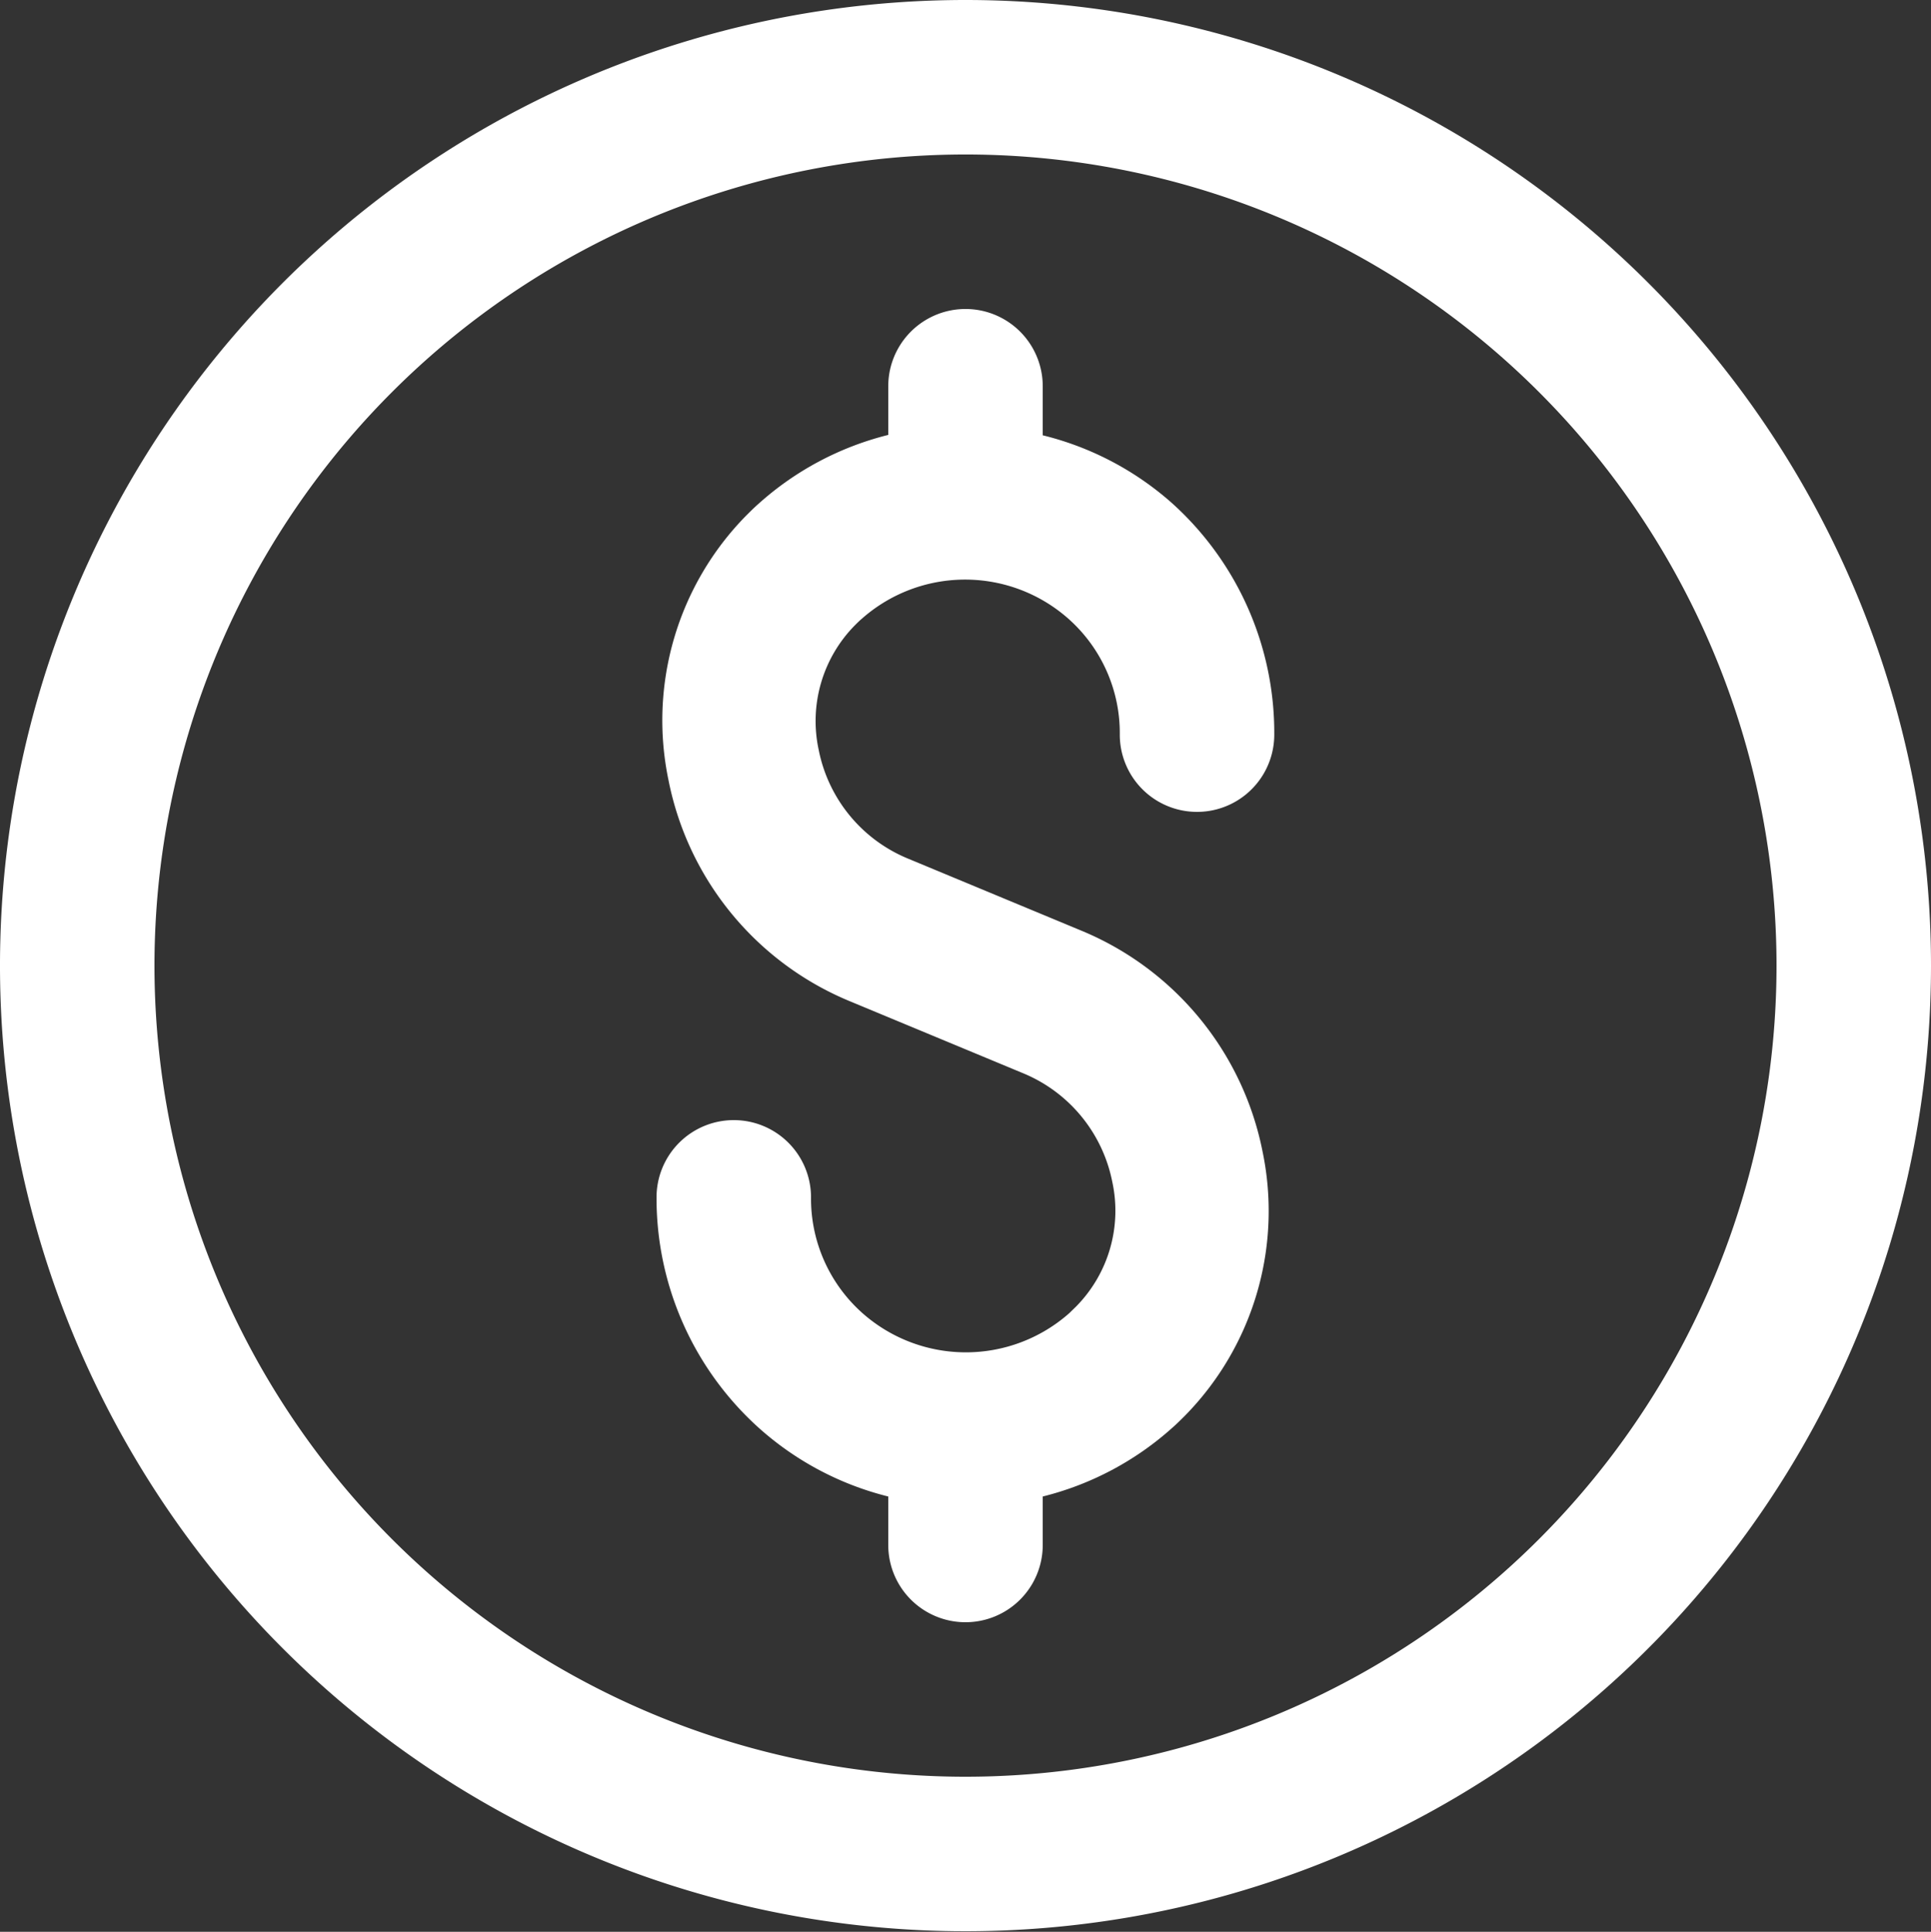
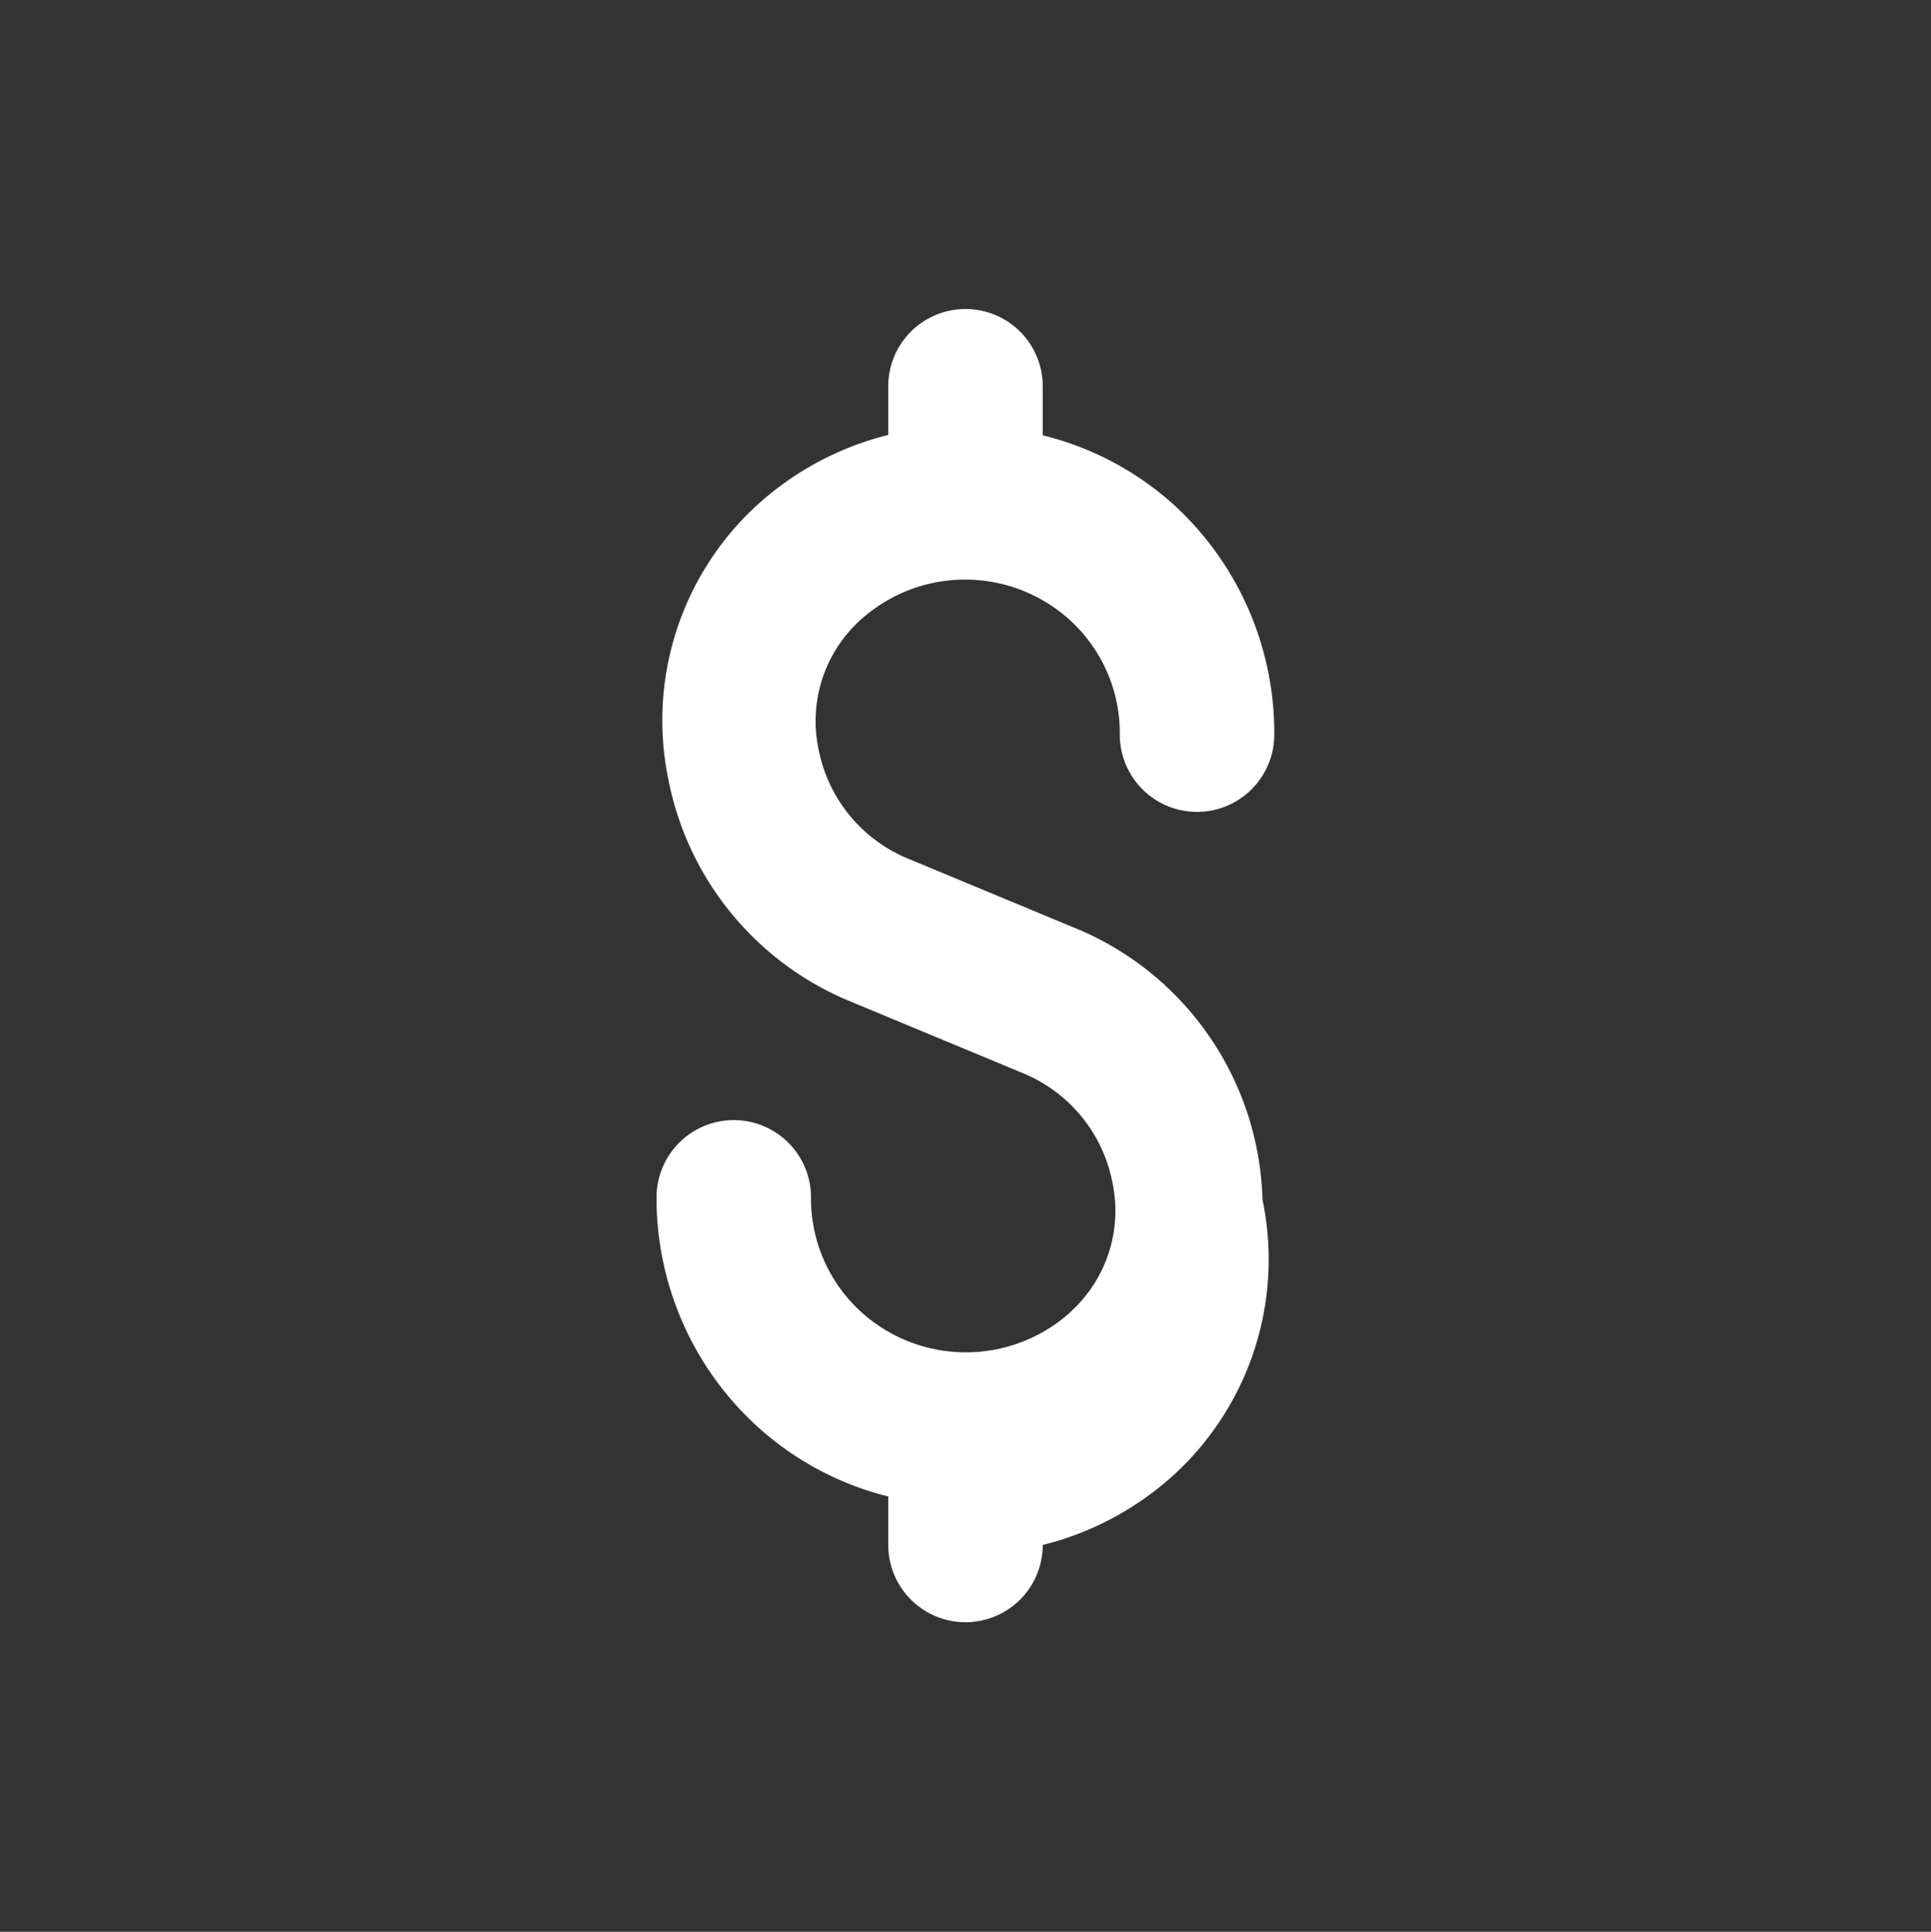
<svg xmlns="http://www.w3.org/2000/svg" viewBox="0 0 100 100.03">
  <rect x="0" y="0" width="100" height="100.03" fill="#333333" stroke="none" />
  <defs>
    <style>.cls-1{fill:#fff;}</style>
  </defs>
  <g id="Layer_4" data-name="Layer 4">
-     <path class="cls-1" d="M50,0a50,50,0,1,0,50,50A50,50,0,0,0,50,0Zm0,92A42,42,0,1,1,92,50,42,42,0,0,1,50,92Z" />
-     <path class="cls-1" d="M54,22.54V20a4,4,0,1,0-8,0v2.52a15.73,15.73,0,0,0-6.7,3.55c-.24.21-.46.43-.68.65a15.12,15.12,0,0,0-4,13.68A15.67,15.67,0,0,0,44,51.84l9,3.74a7.7,7.7,0,0,1,4.6,5.61,7.06,7.06,0,0,1-1.88,6.47l-.35.34a8.08,8.08,0,0,1-10.7,0A7.93,7.93,0,0,1,42,62a4,4,0,0,0-4-4h0a4,4,0,0,0-4,4A16,16,0,0,0,39.3,73.94,15.73,15.73,0,0,0,46,77.49V80a4,4,0,0,0,8,0V77.49a15.73,15.73,0,0,0,6.7-3.55c.24-.21.46-.43.68-.65a15.12,15.12,0,0,0,4-13.68A15.67,15.67,0,0,0,56,48.19l-9-3.74a7.7,7.7,0,0,1-4.6-5.61,7.06,7.06,0,0,1,1.88-6.47c.11-.11.23-.23.35-.33a8.07,8.07,0,0,1,10.7,0,7.91,7.91,0,0,1,2.66,6,4,4,0,0,0,8,0,16,16,0,0,0-5.31-12A15.73,15.73,0,0,0,54,22.54Z" />
+     <path class="cls-1" d="M54,22.54V20a4,4,0,1,0-8,0v2.52a15.73,15.73,0,0,0-6.7,3.55c-.24.21-.46.43-.68.65a15.12,15.12,0,0,0-4,13.68A15.67,15.67,0,0,0,44,51.84l9,3.74a7.7,7.7,0,0,1,4.6,5.61,7.06,7.06,0,0,1-1.88,6.47l-.35.34a8.08,8.08,0,0,1-10.7,0A7.93,7.93,0,0,1,42,62a4,4,0,0,0-4-4h0a4,4,0,0,0-4,4A16,16,0,0,0,39.3,73.94,15.73,15.73,0,0,0,46,77.49V80a4,4,0,0,0,8,0a15.73,15.73,0,0,0,6.7-3.55c.24-.21.46-.43.68-.65a15.12,15.12,0,0,0,4-13.68A15.67,15.67,0,0,0,56,48.19l-9-3.74a7.7,7.7,0,0,1-4.6-5.61,7.06,7.06,0,0,1,1.88-6.47c.11-.11.23-.23.35-.33a8.07,8.07,0,0,1,10.7,0,7.91,7.91,0,0,1,2.66,6,4,4,0,0,0,8,0,16,16,0,0,0-5.31-12A15.73,15.73,0,0,0,54,22.54Z" />
  </g>
</svg>